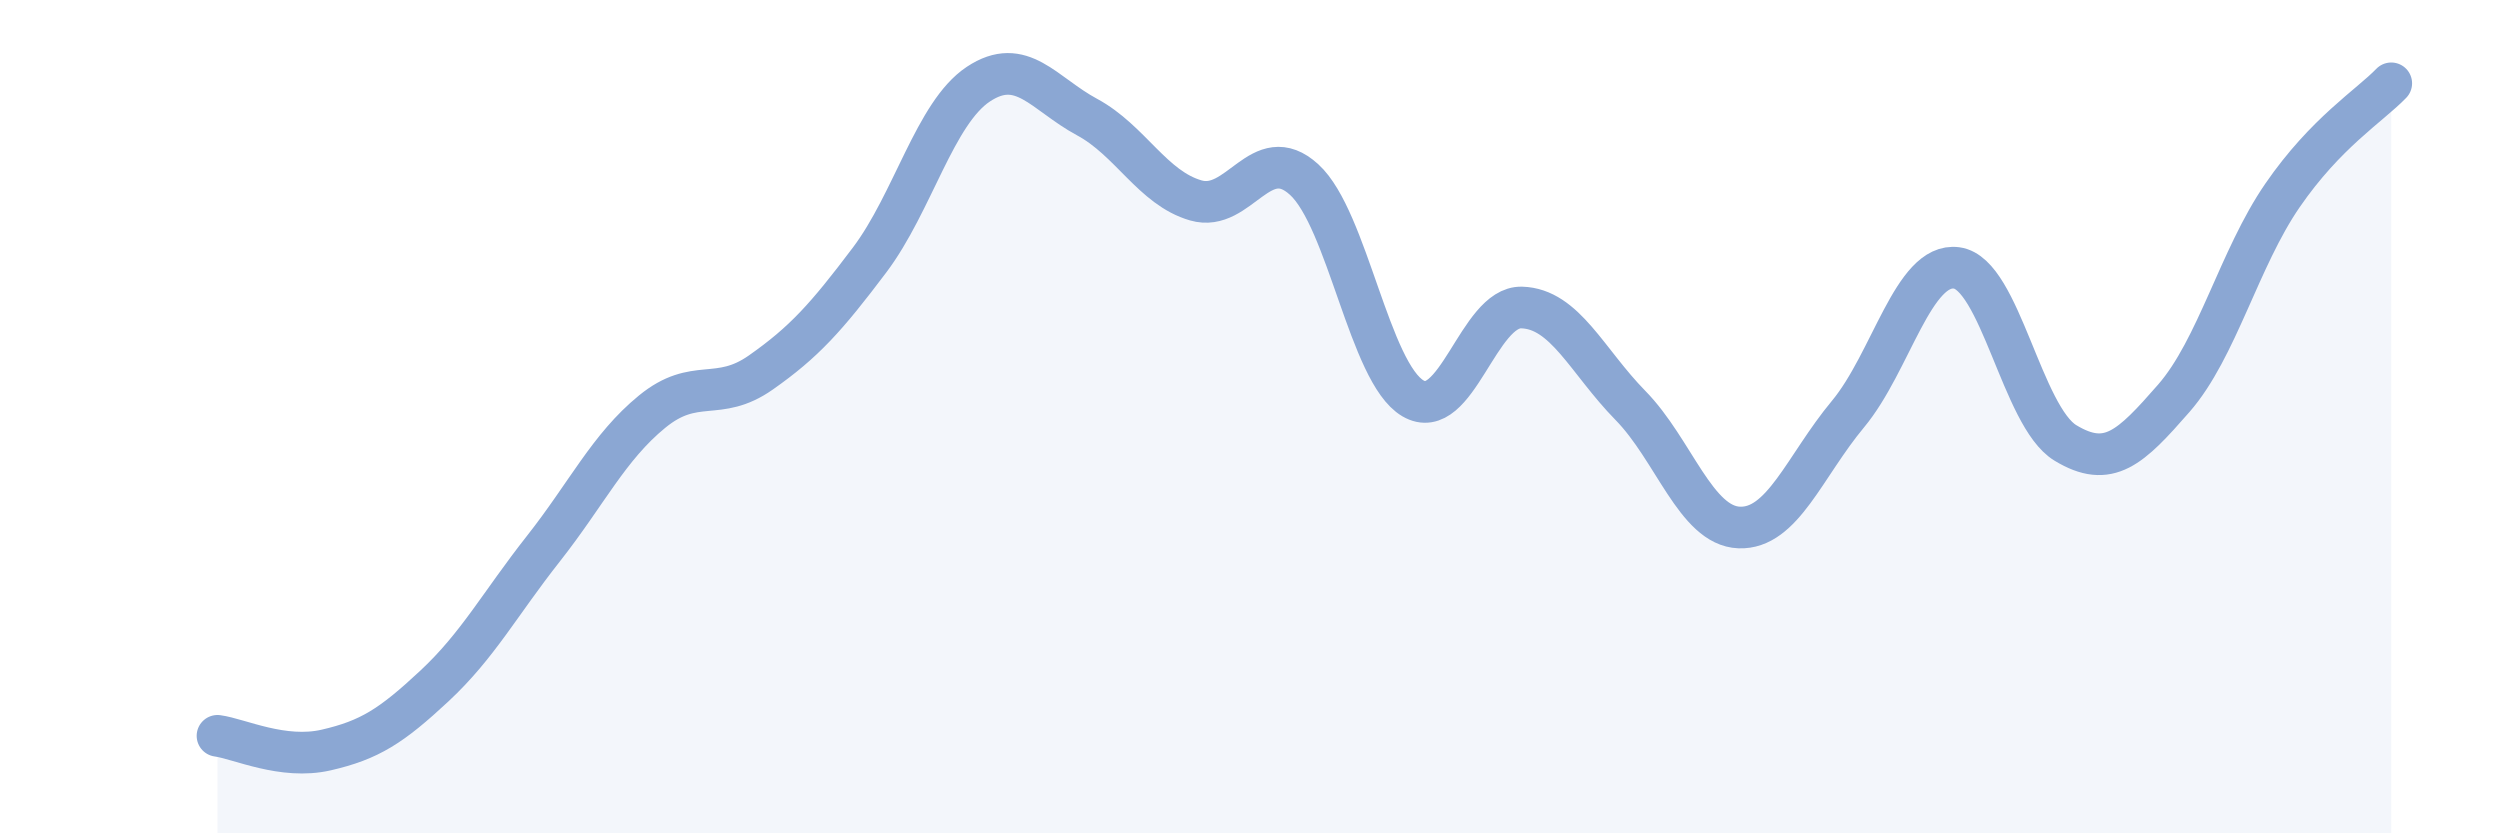
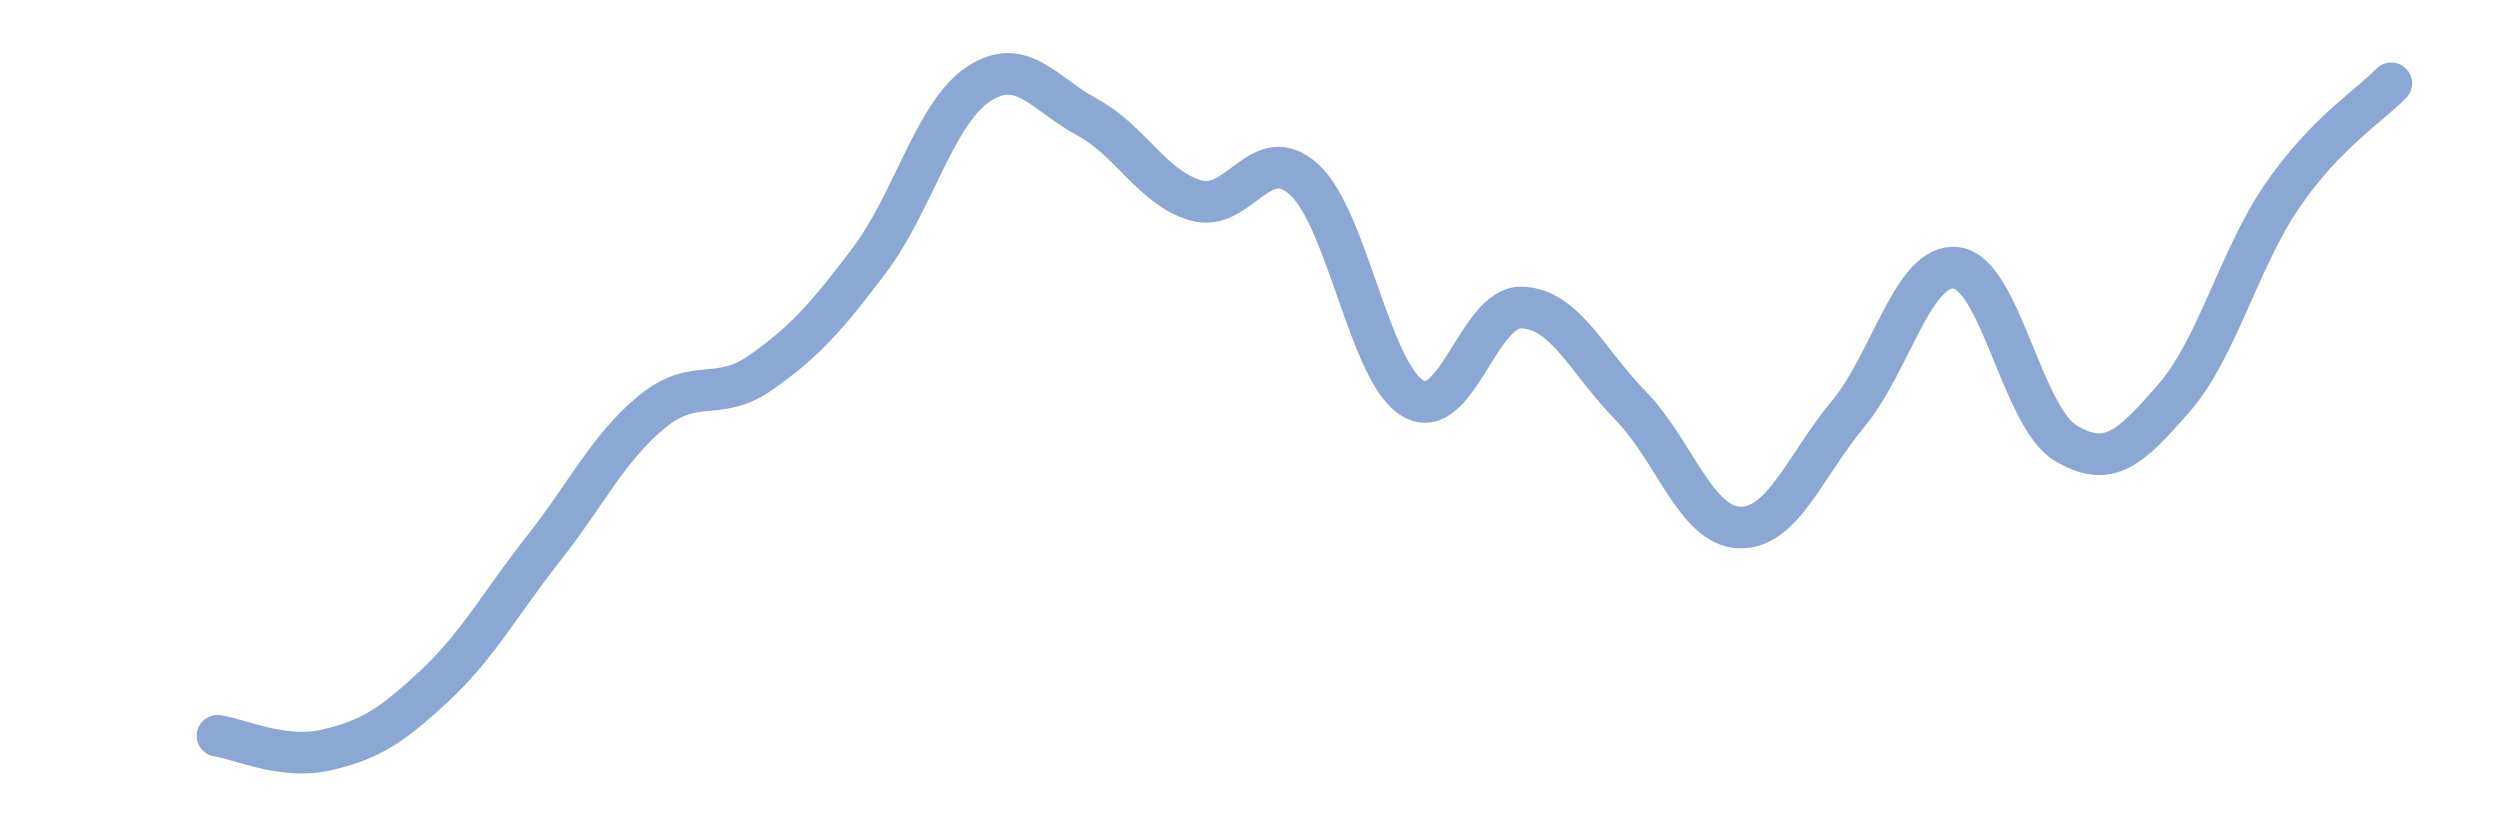
<svg xmlns="http://www.w3.org/2000/svg" width="60" height="20" viewBox="0 0 60 20">
-   <path d="M 5.22,17.66 C 5.74,17.73 6.79,18.24 7.83,18 C 8.87,17.76 9.39,17.43 10.43,16.46 C 11.47,15.49 12,14.49 13.04,13.17 C 14.08,11.85 14.61,10.73 15.65,9.88 C 16.69,9.03 17.22,9.67 18.26,8.94 C 19.3,8.21 19.83,7.62 20.87,6.24 C 21.91,4.86 22.44,2.71 23.48,2.02 C 24.52,1.33 25.05,2.25 26.09,2.81 C 27.13,3.37 27.66,4.51 28.7,4.81 C 29.74,5.11 30.26,3.36 31.3,4.31 C 32.34,5.26 32.87,8.95 33.91,9.56 C 34.95,10.17 35.48,7.35 36.52,7.38 C 37.56,7.41 38.09,8.67 39.13,9.73 C 40.17,10.79 40.7,12.62 41.74,12.66 C 42.78,12.7 43.31,11.19 44.35,9.94 C 45.39,8.69 45.92,6.29 46.96,6.43 C 48,6.57 48.53,10 49.57,10.63 C 50.61,11.26 51.13,10.75 52.17,9.56 C 53.21,8.37 53.74,6.2 54.78,4.69 C 55.82,3.18 56.87,2.54 57.39,2L57.39 20L5.22 20Z" fill="#8ba7d3" opacity="0.1" stroke-linecap="round" stroke-linejoin="round" />
  <path d="M 5.22,17.66 C 5.74,17.73 6.79,18.24 7.83,18 C 8.87,17.76 9.39,17.43 10.43,16.46 C 11.47,15.49 12,14.49 13.04,13.17 C 14.08,11.85 14.61,10.73 15.65,9.88 C 16.69,9.03 17.22,9.67 18.26,8.94 C 19.3,8.21 19.83,7.62 20.87,6.24 C 21.91,4.86 22.44,2.71 23.48,2.02 C 24.52,1.33 25.05,2.25 26.09,2.81 C 27.13,3.37 27.66,4.51 28.7,4.81 C 29.74,5.11 30.26,3.36 31.3,4.31 C 32.34,5.26 32.87,8.95 33.91,9.56 C 34.95,10.17 35.48,7.35 36.52,7.38 C 37.56,7.41 38.09,8.67 39.13,9.73 C 40.17,10.79 40.7,12.62 41.74,12.66 C 42.78,12.7 43.31,11.19 44.35,9.94 C 45.39,8.69 45.92,6.29 46.96,6.43 C 48,6.57 48.53,10 49.57,10.63 C 50.61,11.26 51.13,10.75 52.17,9.56 C 53.21,8.37 53.74,6.2 54.78,4.69 C 55.82,3.18 56.87,2.54 57.39,2" stroke="#8ba7d3" stroke-width="1" fill="none" stroke-linecap="round" stroke-linejoin="round" />
</svg>